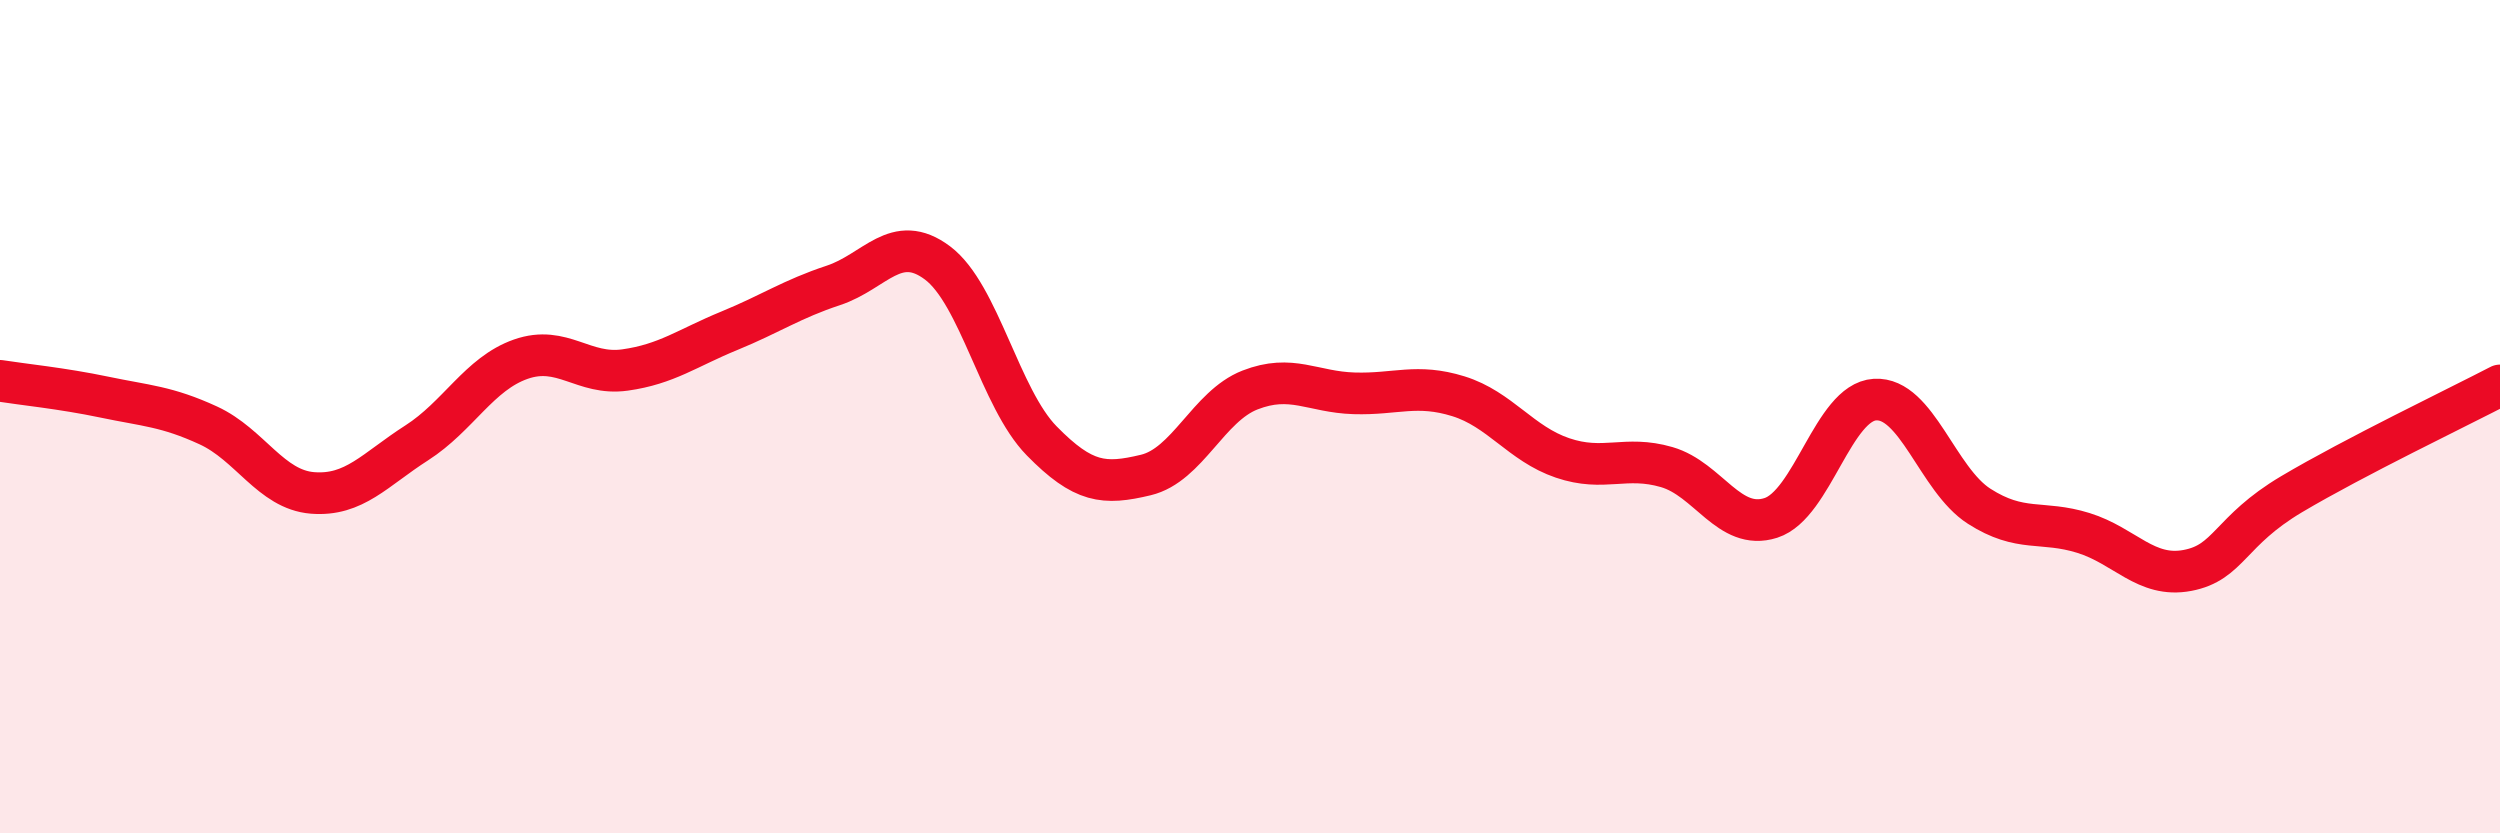
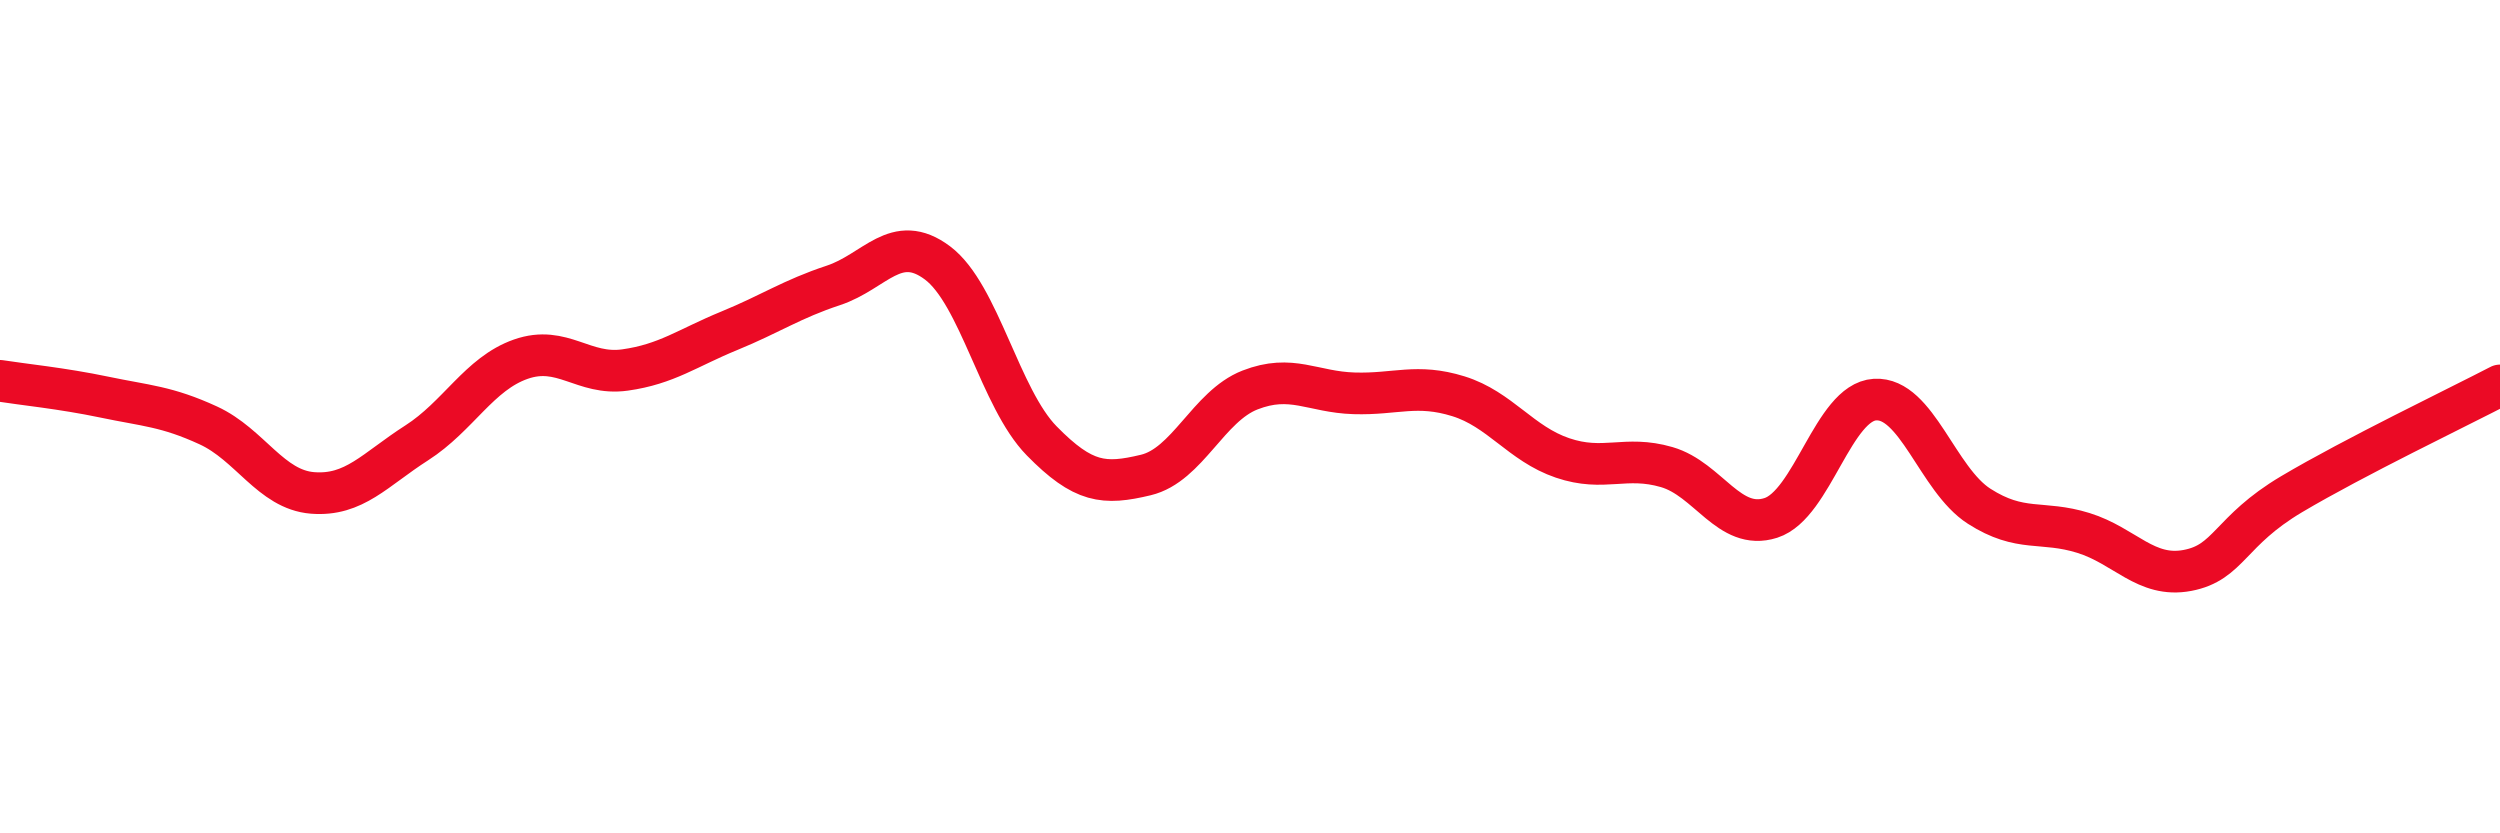
<svg xmlns="http://www.w3.org/2000/svg" width="60" height="20" viewBox="0 0 60 20">
-   <path d="M 0,9.14 C 0.5,9.22 1.5,9.32 2.5,9.53 C 3.5,9.74 4,9.75 5,10.21 C 6,10.67 6.5,11.75 7.5,11.83 C 8.5,11.91 9,11.27 10,10.63 C 11,9.99 11.5,8.97 12.5,8.62 C 13.5,8.27 14,9.02 15,8.88 C 16,8.74 16.5,8.35 17.5,7.94 C 18.5,7.53 19,7.18 20,6.85 C 21,6.52 21.5,5.56 22.5,6.31 C 23.5,7.06 24,9.56 25,10.58 C 26,11.6 26.5,11.64 27.5,11.4 C 28.5,11.16 29,9.75 30,9.36 C 31,8.97 31.5,9.41 32.5,9.44 C 33.5,9.47 34,9.2 35,9.51 C 36,9.82 36.5,10.65 37.5,10.99 C 38.5,11.33 39,10.92 40,11.21 C 41,11.5 41.5,12.75 42.5,12.43 C 43.5,12.11 44,9.65 45,9.59 C 46,9.53 46.5,11.51 47.5,12.15 C 48.5,12.79 49,12.48 50,12.79 C 51,13.1 51.5,13.88 52.5,13.69 C 53.5,13.5 53.5,12.75 55,11.86 C 56.5,10.97 59,9.77 60,9.25L60 20L0 20Z" fill="#EB0A25" opacity="0.1" stroke-linecap="round" stroke-linejoin="round" />
  <path d="M 0,9.14 C 0.5,9.22 1.5,9.32 2.5,9.53 C 3.5,9.74 4,9.75 5,10.21 C 6,10.67 6.5,11.75 7.5,11.83 C 8.5,11.91 9,11.27 10,10.63 C 11,9.99 11.5,8.97 12.5,8.62 C 13.5,8.27 14,9.02 15,8.88 C 16,8.74 16.5,8.35 17.5,7.94 C 18.5,7.53 19,7.18 20,6.85 C 21,6.52 21.5,5.56 22.5,6.31 C 23.5,7.06 24,9.56 25,10.58 C 26,11.6 26.5,11.64 27.5,11.4 C 28.5,11.16 29,9.75 30,9.36 C 31,8.97 31.5,9.41 32.5,9.44 C 33.5,9.47 34,9.2 35,9.51 C 36,9.82 36.5,10.65 37.5,10.99 C 38.5,11.33 39,10.92 40,11.21 C 41,11.5 41.5,12.75 42.5,12.43 C 43.5,12.11 44,9.65 45,9.59 C 46,9.53 46.5,11.51 47.5,12.15 C 48.5,12.79 49,12.48 50,12.79 C 51,13.1 51.5,13.88 52.5,13.69 C 53.5,13.5 53.5,12.75 55,11.86 C 56.5,10.97 59,9.77 60,9.25" stroke="#EB0A25" stroke-width="1" fill="none" stroke-linecap="round" stroke-linejoin="round" />
</svg>